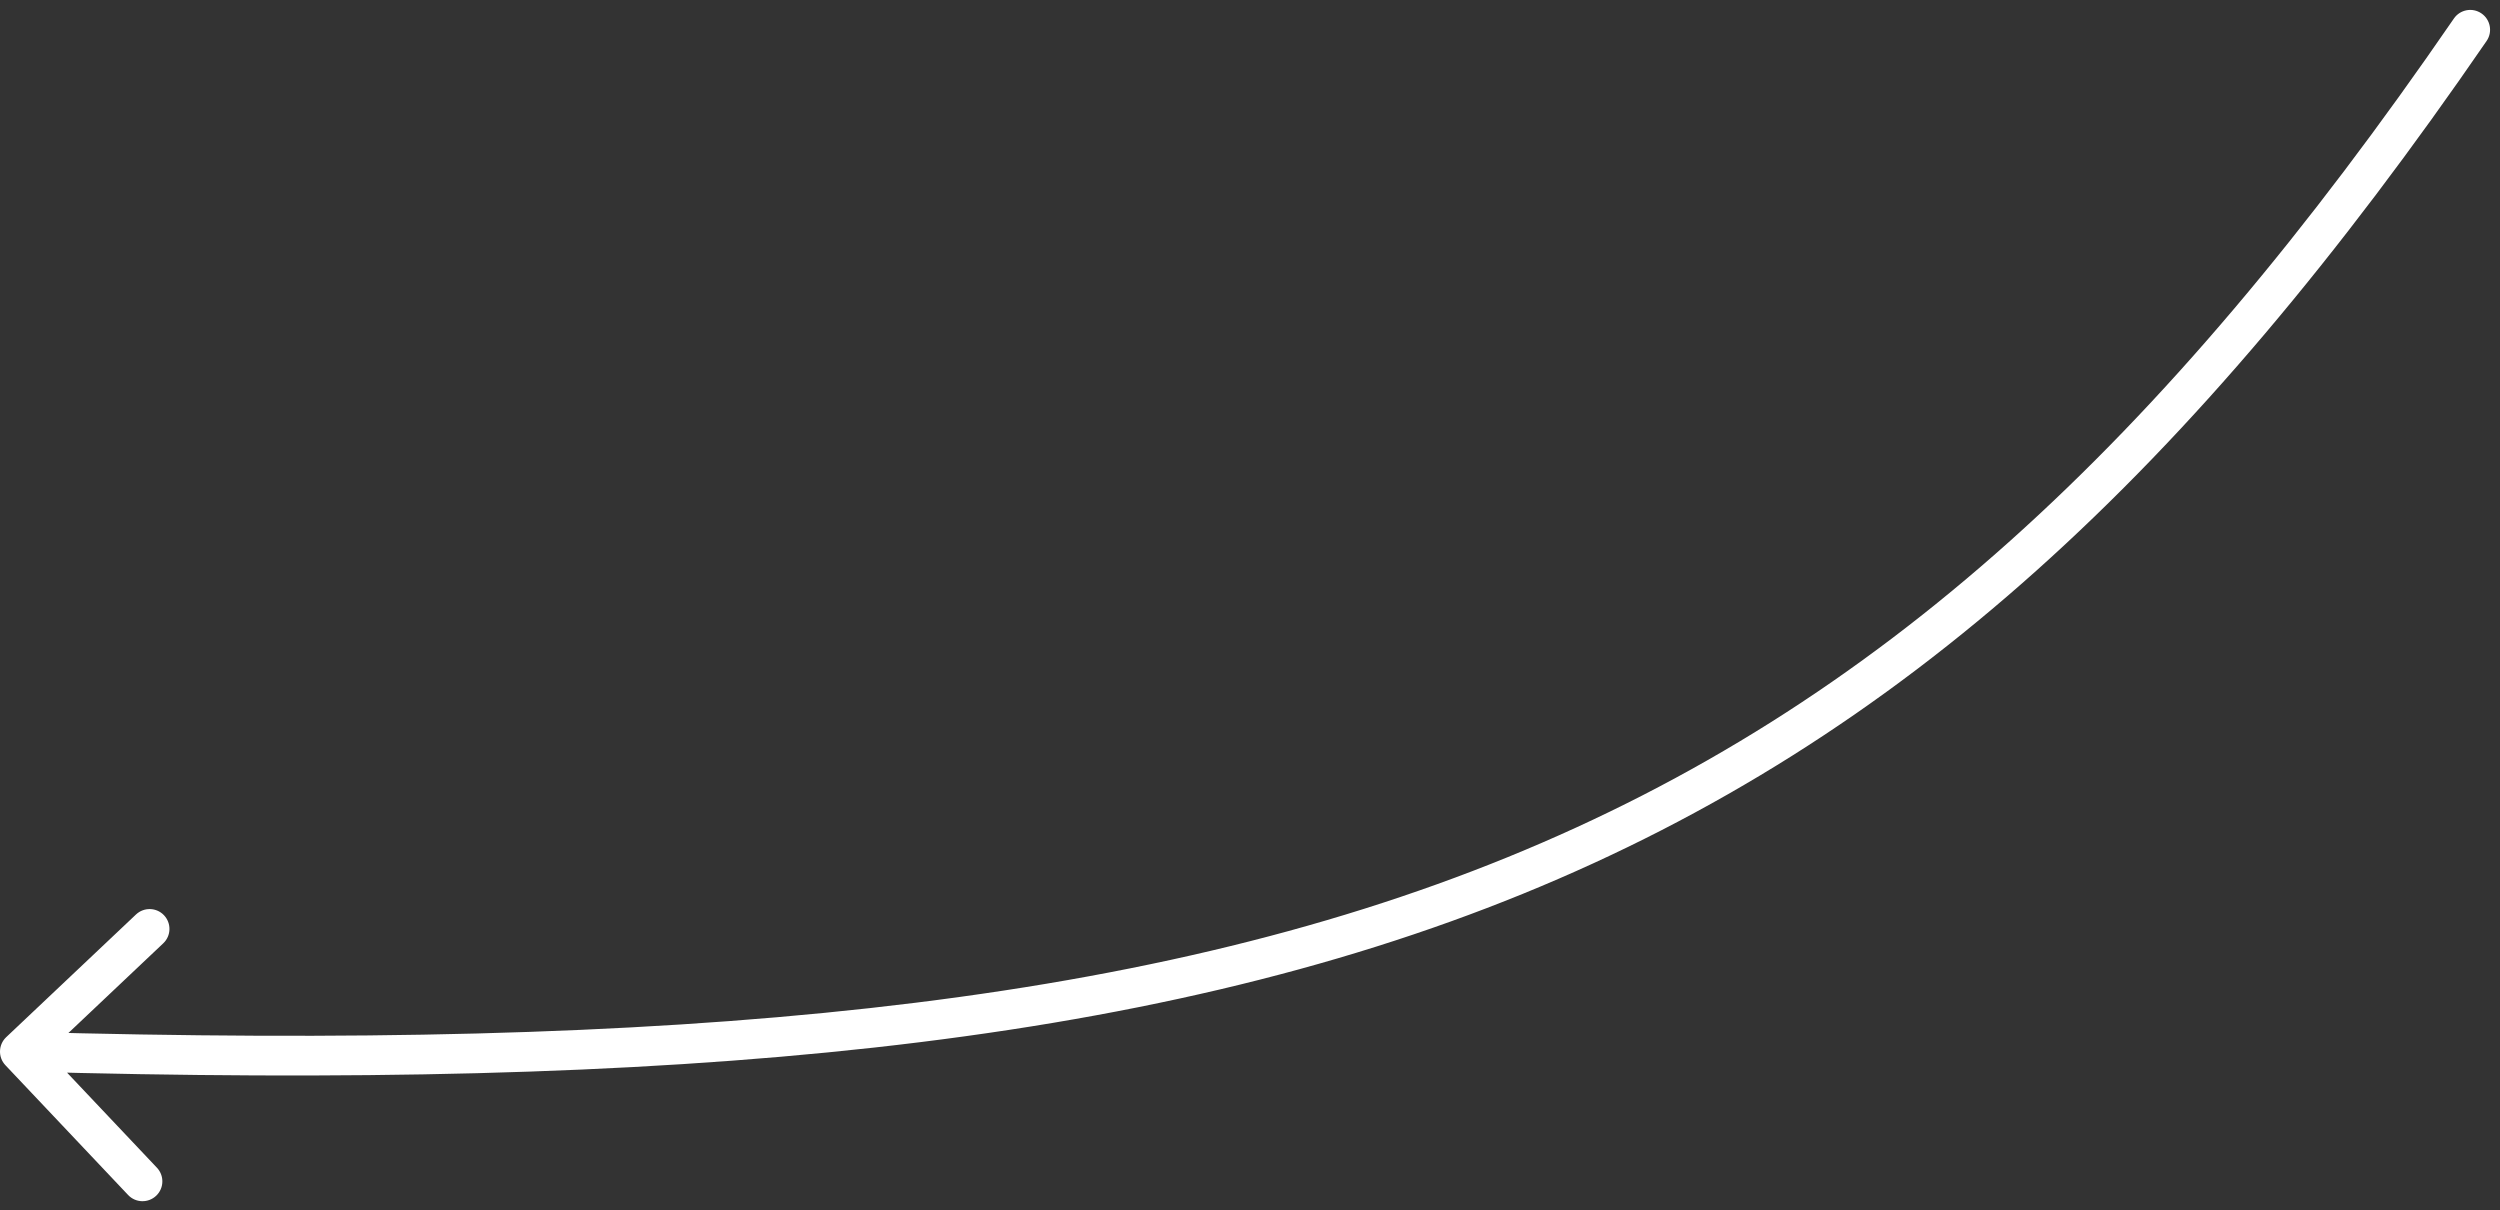
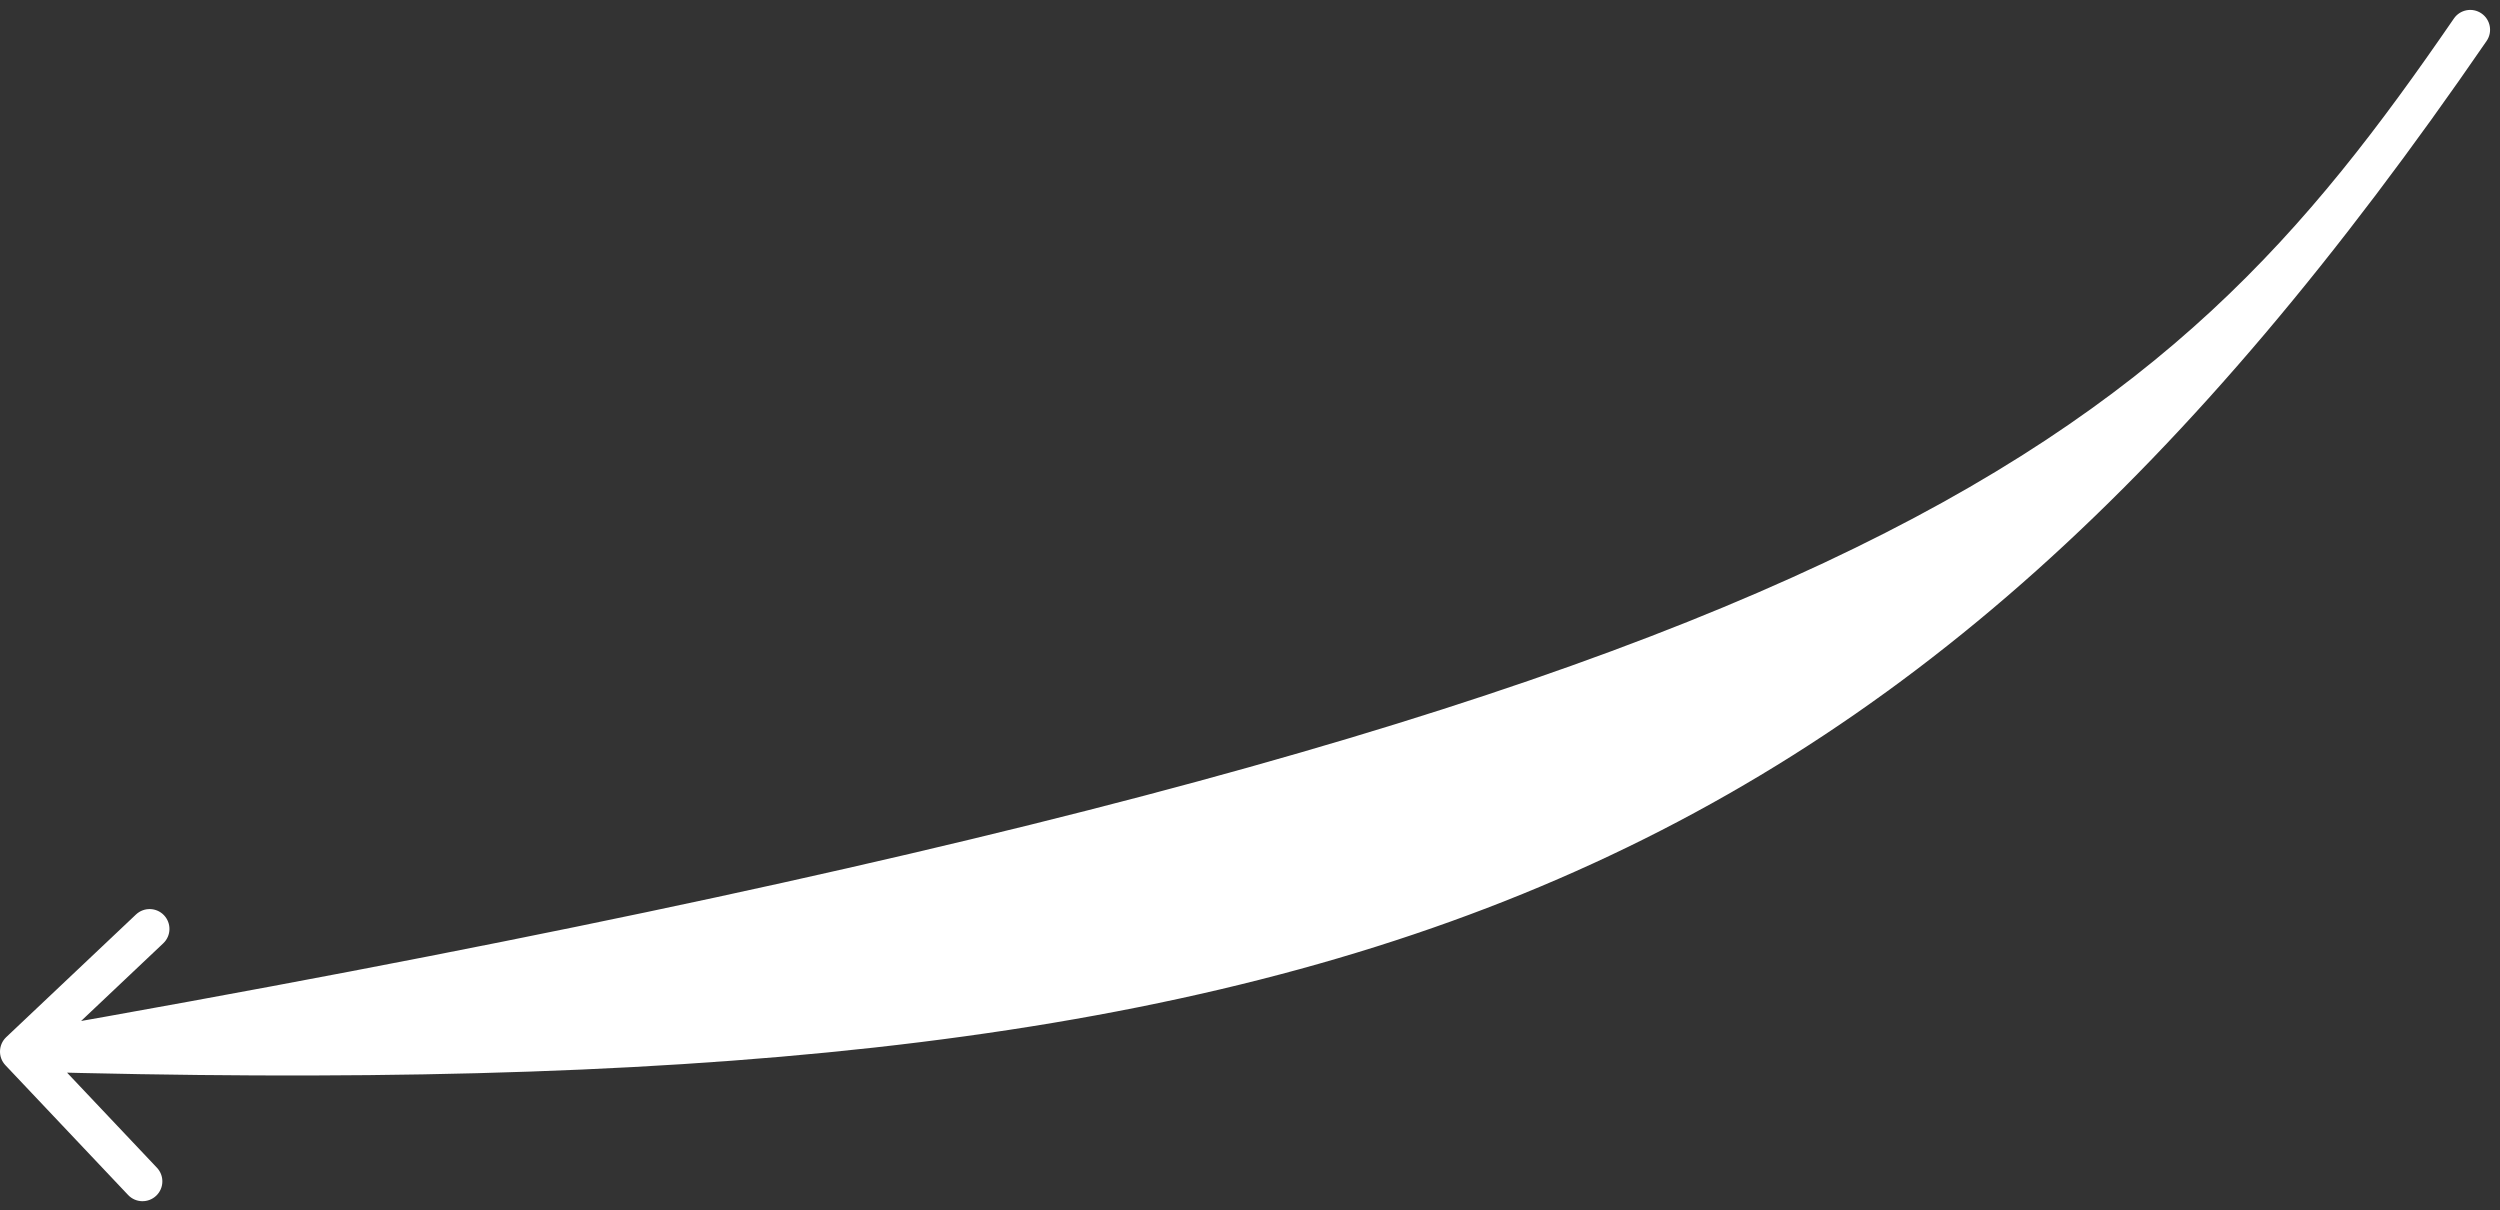
<svg xmlns="http://www.w3.org/2000/svg" width="126" height="61" viewBox="0 0 126 61" fill="none">
  <rect x="0" y="0" width="126" height="61" fill="#333333" stroke="none" />
-   <path d="M123.676 0.934C123.989 0.479 124.611 0.363 125.066 0.676C125.521 0.989 125.637 1.611 125.324 2.066L123.676 0.934ZM0.273 53.687C-0.106 53.286 -0.088 52.653 0.313 52.273L6.853 46.091C7.255 45.711 7.888 45.729 8.267 46.13C8.646 46.532 8.629 47.165 8.227 47.544L2.414 53.04L7.909 58.853C8.289 59.255 8.271 59.888 7.87 60.267C7.468 60.646 6.835 60.629 6.456 60.227L0.273 53.687ZM125.324 2.066C110.439 23.732 95.918 37.236 76.752 45.049C57.626 52.846 33.986 54.928 0.972 54L1.028 52C33.983 52.927 57.274 50.829 75.997 43.197C94.678 35.582 108.922 22.408 123.676 0.934L125.324 2.066Z" fill="white" />
+   <path d="M123.676 0.934C123.989 0.479 124.611 0.363 125.066 0.676C125.521 0.989 125.637 1.611 125.324 2.066L123.676 0.934ZM0.273 53.687C-0.106 53.286 -0.088 52.653 0.313 52.273L6.853 46.091C7.255 45.711 7.888 45.729 8.267 46.13C8.646 46.532 8.629 47.165 8.227 47.544L2.414 53.04L7.909 58.853C8.289 59.255 8.271 59.888 7.87 60.267C7.468 60.646 6.835 60.629 6.456 60.227L0.273 53.687ZM125.324 2.066C110.439 23.732 95.918 37.236 76.752 45.049C57.626 52.846 33.986 54.928 0.972 54L1.028 52C94.678 35.582 108.922 22.408 123.676 0.934L125.324 2.066Z" fill="white" />
</svg>